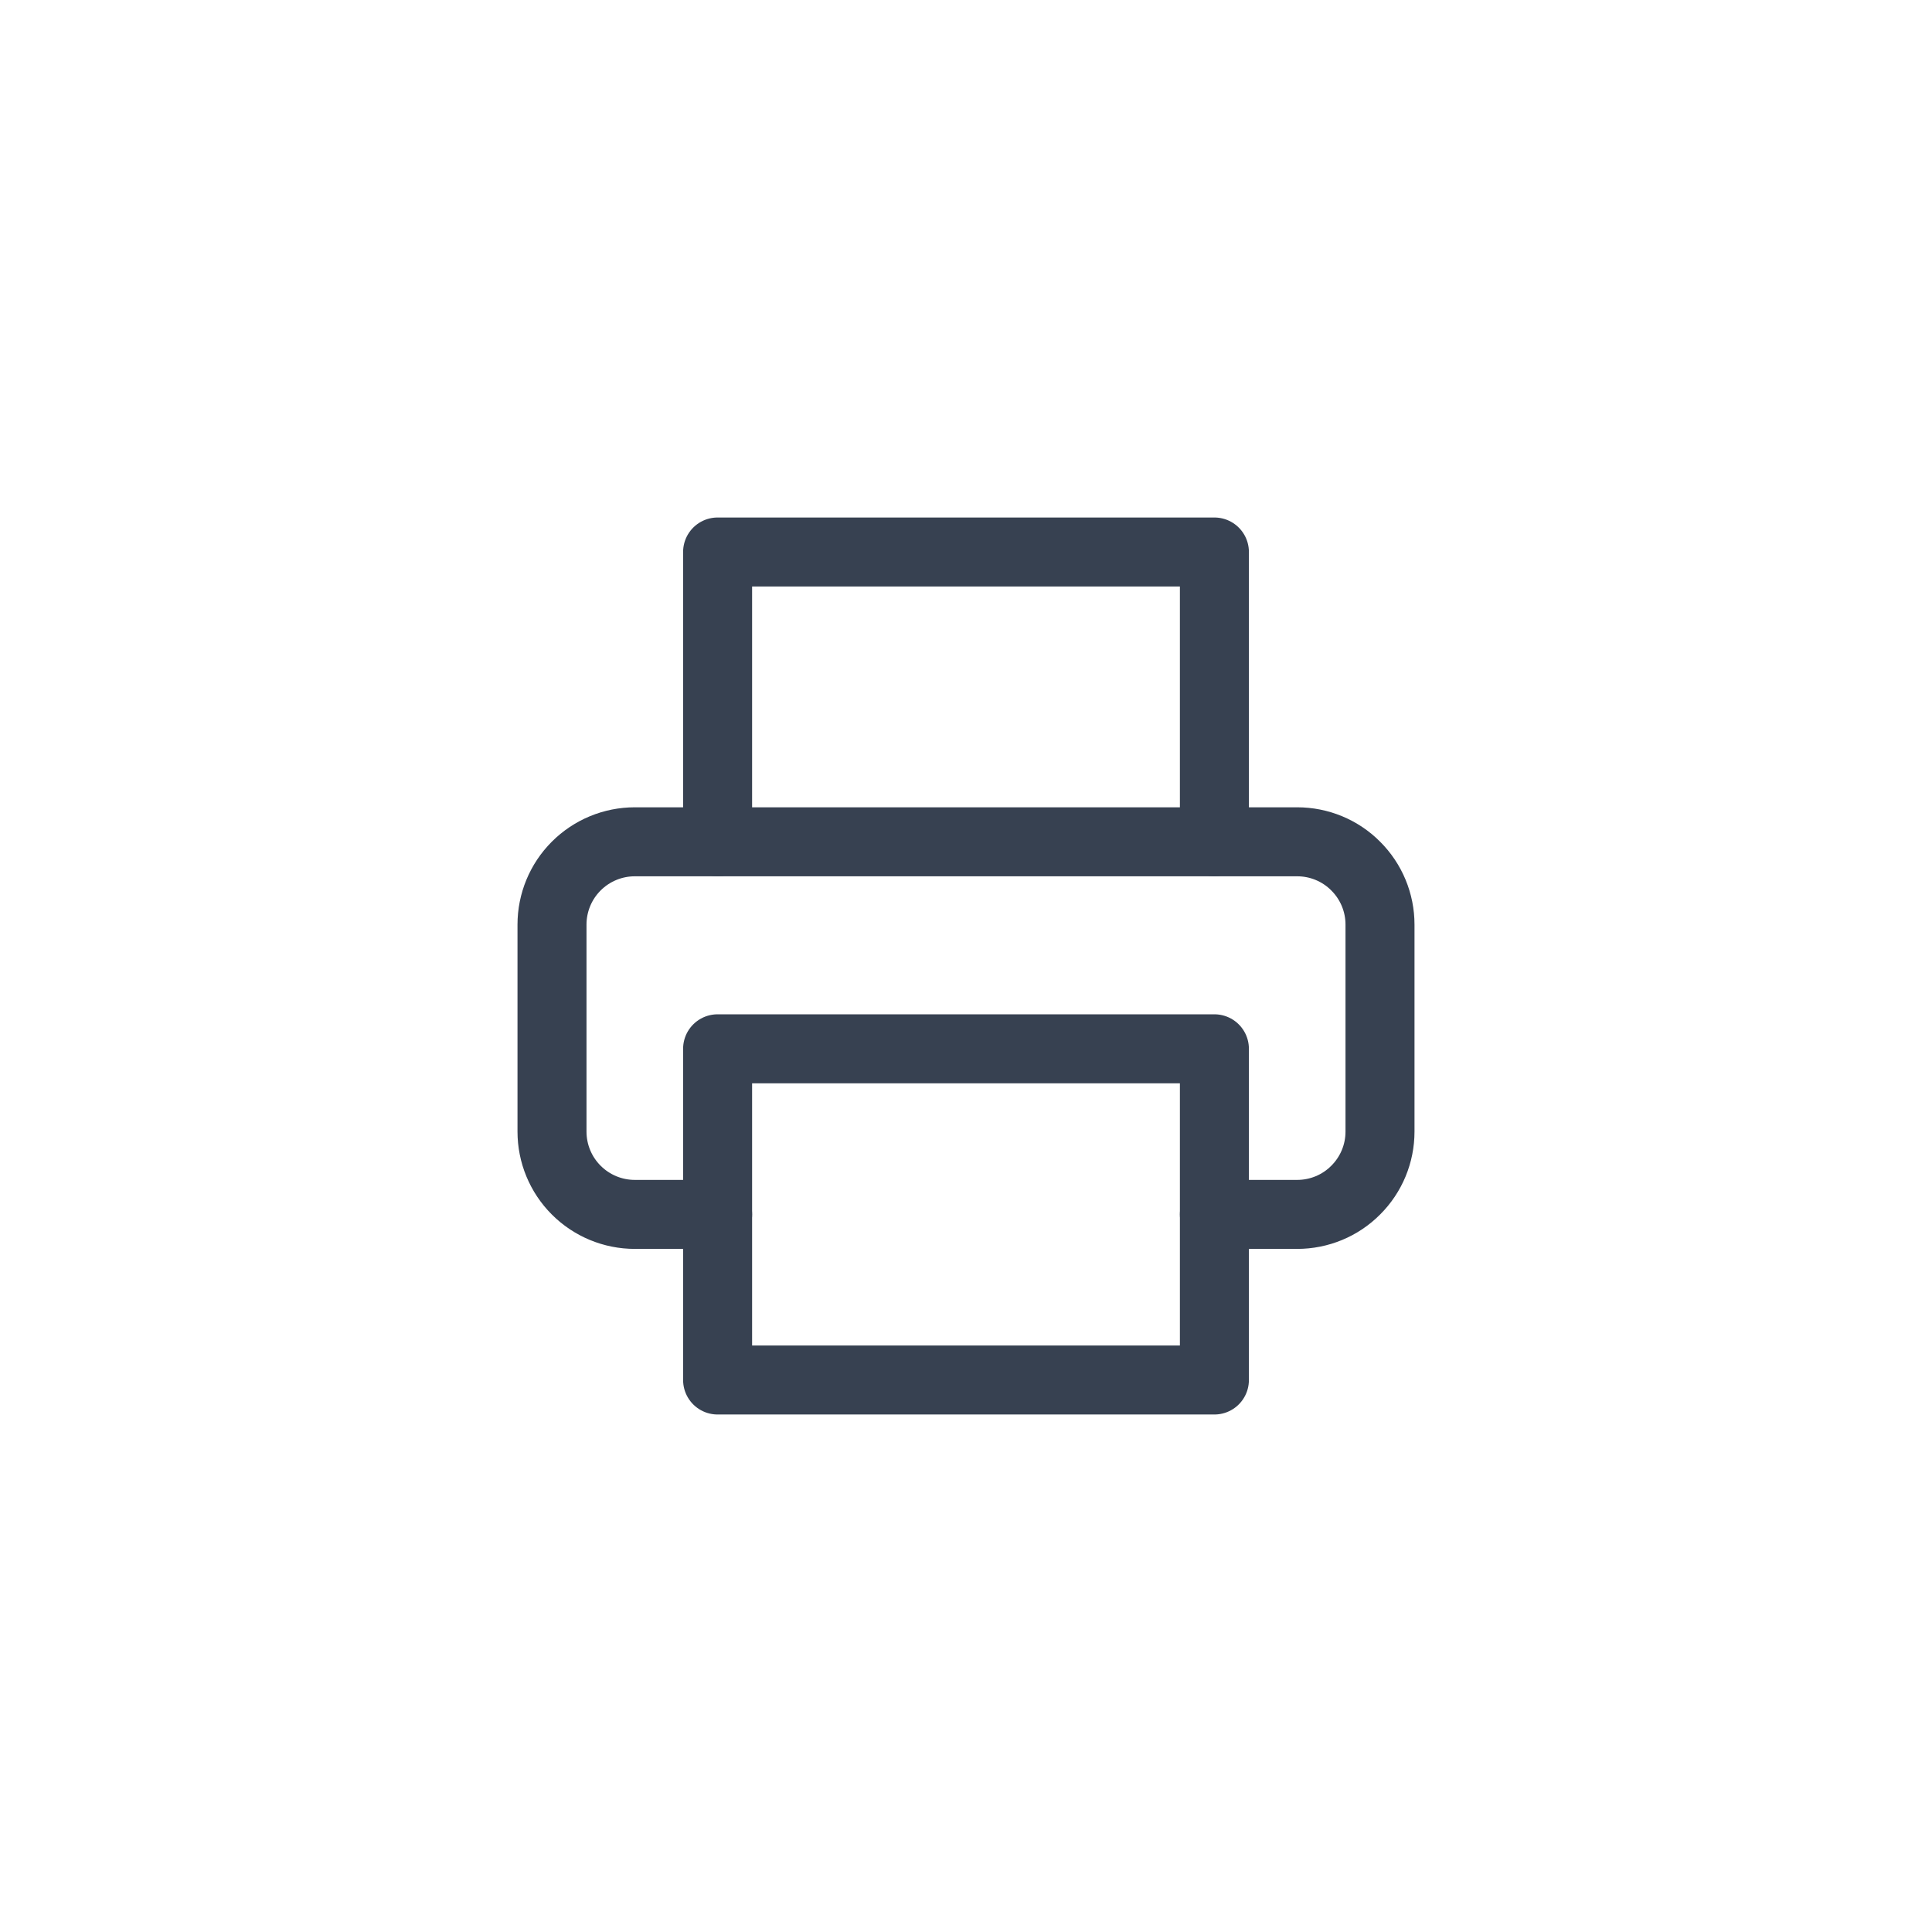
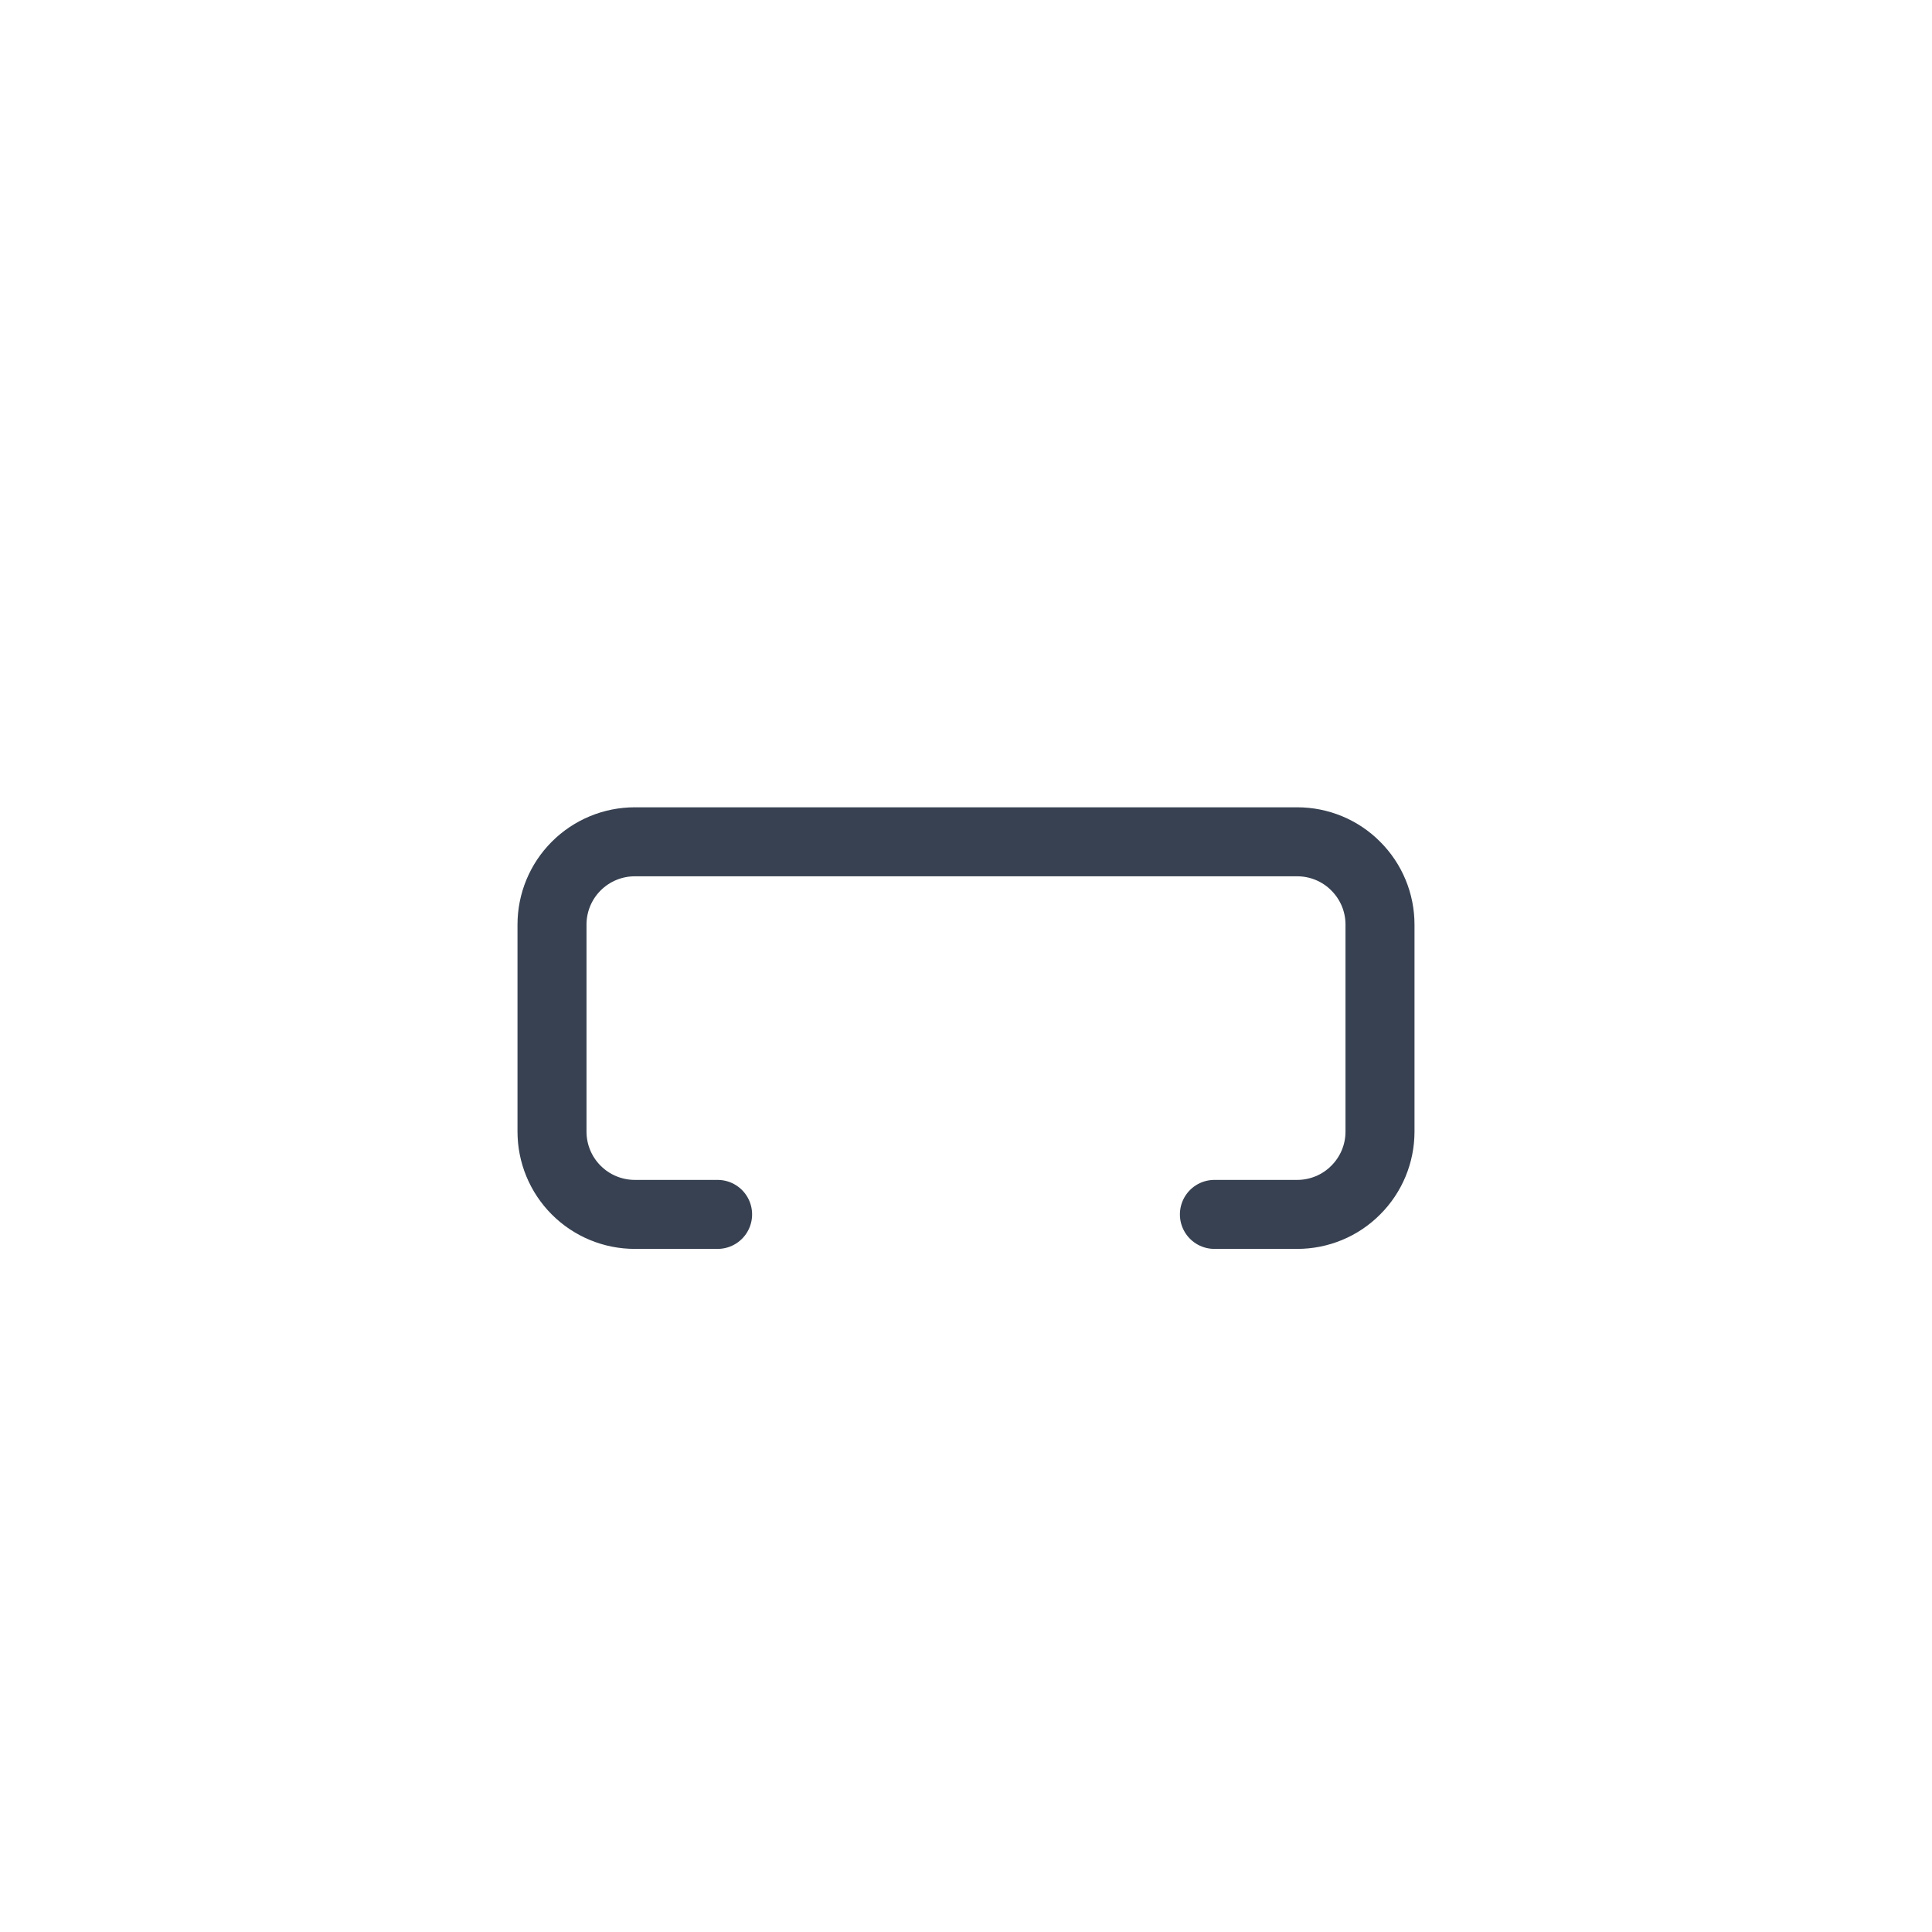
<svg xmlns="http://www.w3.org/2000/svg" width="28" height="28" viewBox="0 0 28 28" fill="none">
-   <path d="M10.4 12.2V8H17.6V12.2" stroke="#374151" stroke-linecap="round" stroke-linejoin="round" />
  <path d="M10.4 17.6H9.2C8.882 17.6 8.577 17.474 8.351 17.248C8.126 17.023 8 16.718 8 16.4V13.4C8 13.082 8.126 12.777 8.351 12.552C8.577 12.326 8.882 12.2 9.2 12.2H18.8C19.118 12.2 19.424 12.326 19.648 12.552C19.874 12.777 20 13.082 20 13.4V16.4C20 16.718 19.874 17.023 19.648 17.248C19.424 17.474 19.118 17.6 18.8 17.6H17.6" stroke="#374151" stroke-linecap="round" stroke-linejoin="round" />
-   <path d="M17.6 15.2H10.4V20H17.6V15.2Z" stroke="#374151" stroke-linecap="round" stroke-linejoin="round" />
</svg>